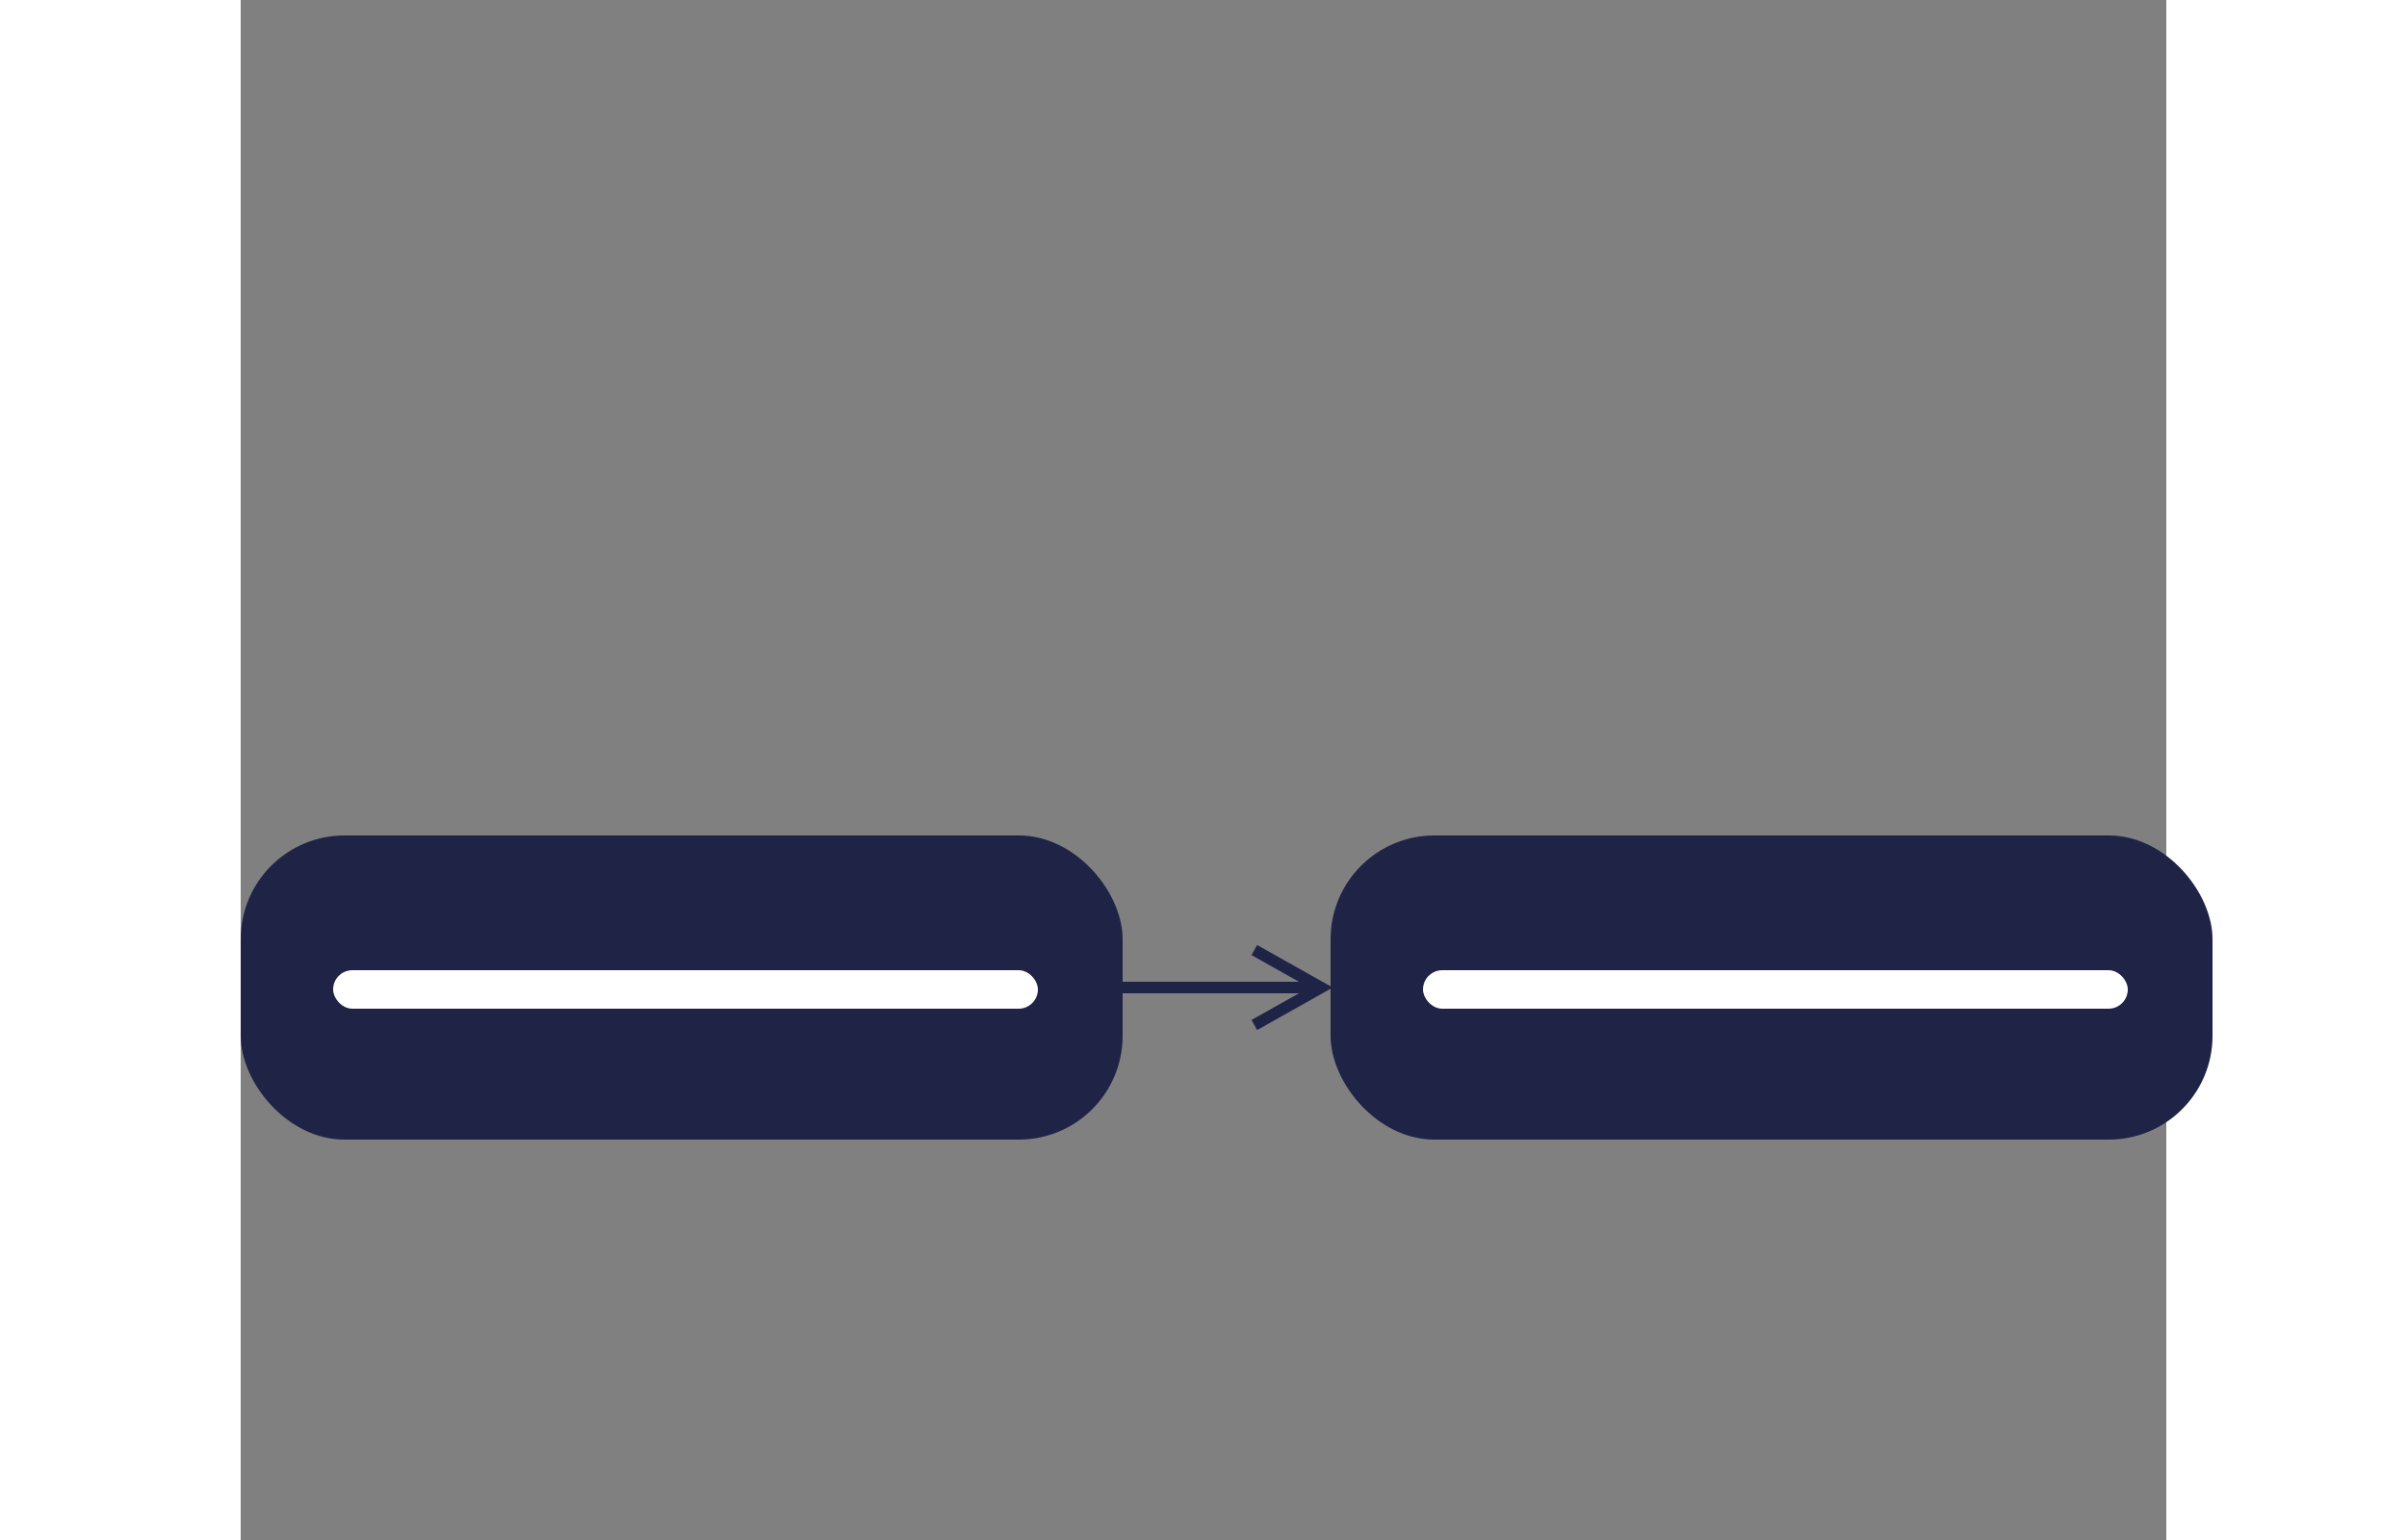
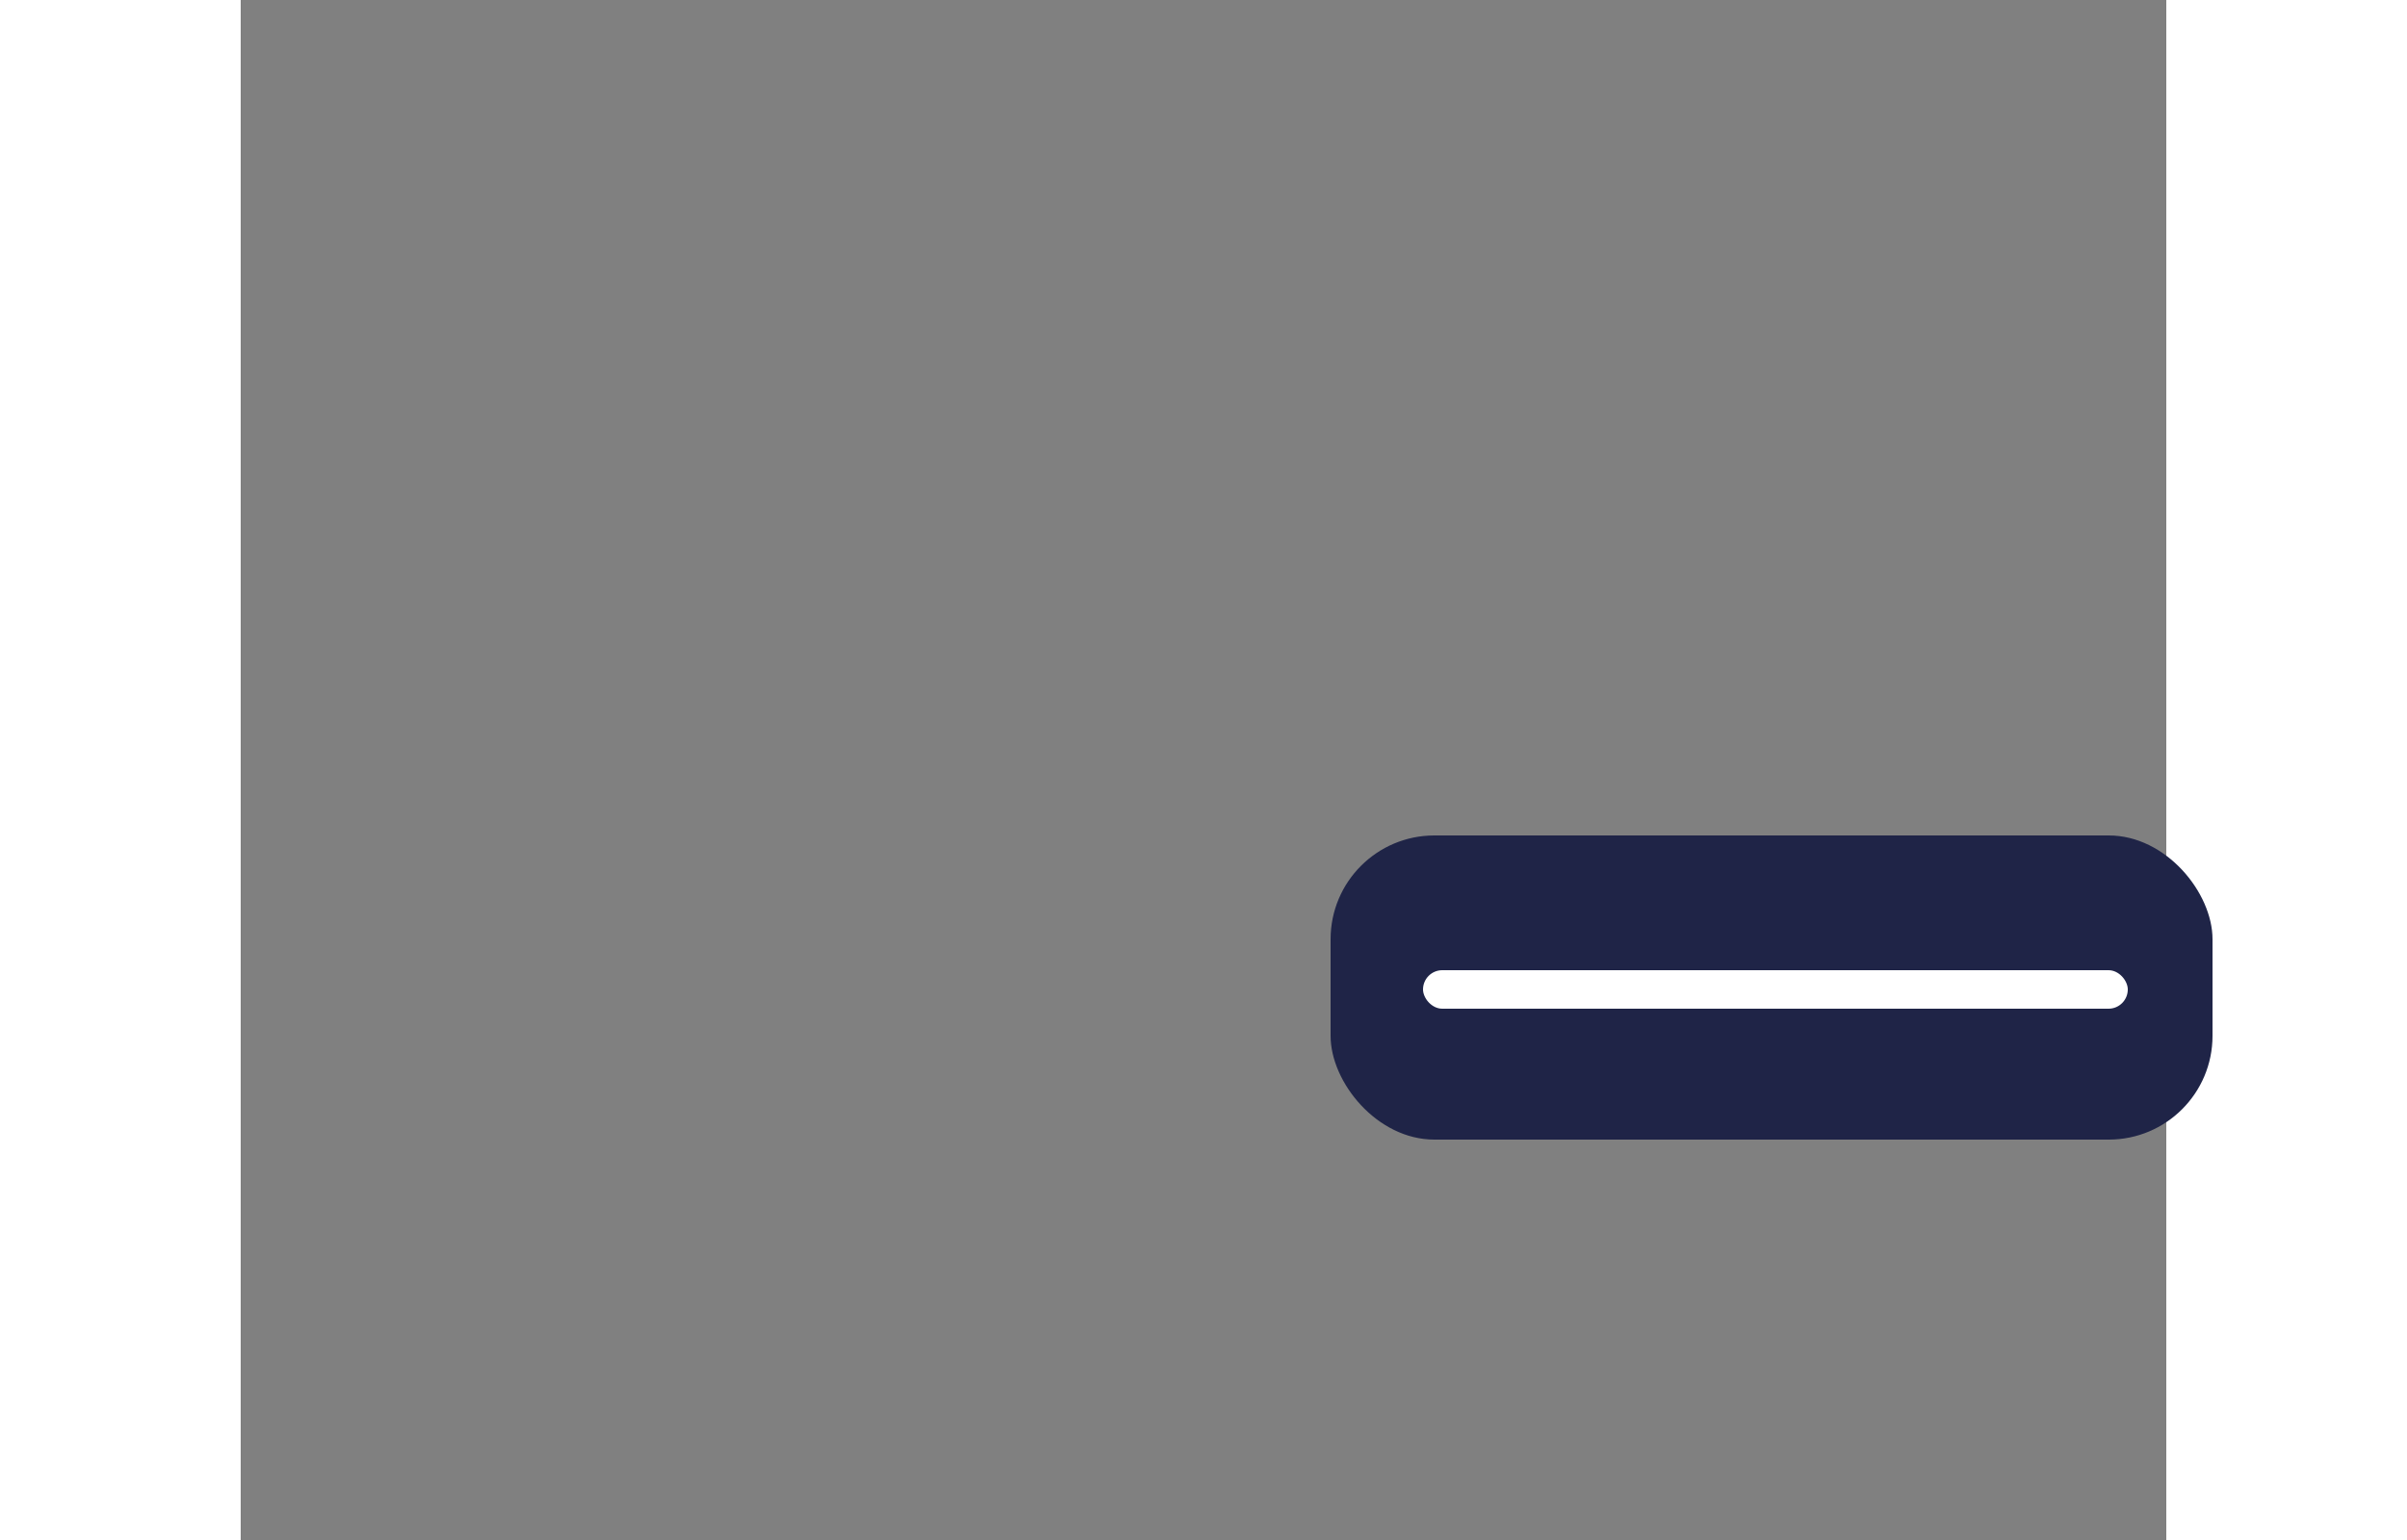
<svg xmlns="http://www.w3.org/2000/svg" width="800px" height="512px" viewBox="0 0 500 400" version="1.1">
  <rect x="0" y="0" width="500" height="400" fill="#808080" stroke="none" />
  <title>Screen 247 tutorial</title>
  <g id="Screen-247-tutorial" stroke="none" stroke-width="1" fill="none" fill-rule="evenodd">
    <g id="Group" transform="translate(0, 217)">
-       <rect id="Rectangle" fill="#1F2447" x="0" y="0" width="229" height="79" rx="26.947" />
-       <rect id="Rectangle-Copy-2" fill="#FFFFFF" x="24" y="35" width="183" height="10" rx="5" />
-     </g>
+       </g>
    <g id="Group" transform="translate(283, 217)">
      <rect id="Rectangle" fill="#1F2447" x="0" y="0" width="229" height="79" rx="26.947" />
      <rect id="Rectangle-Copy-2" fill="#FFFFFF" x="24" y="35" width="183" height="10" rx="5" />
    </g>
-     <path id="Line" d="M263.928,245.457 L265.235,246.193 L281.235,255.193 L283.56,256.5 L281.235,257.807 L265.235,266.807 L263.928,267.543 L262.457,264.928 L263.765,264.193 L274.773,258 L228,258 L228,255 L274.773,255 L263.765,248.807 L262.457,248.072 L263.928,245.457 Z" fill="#1F2447" fill-rule="nonzero" />
  </g>
</svg>